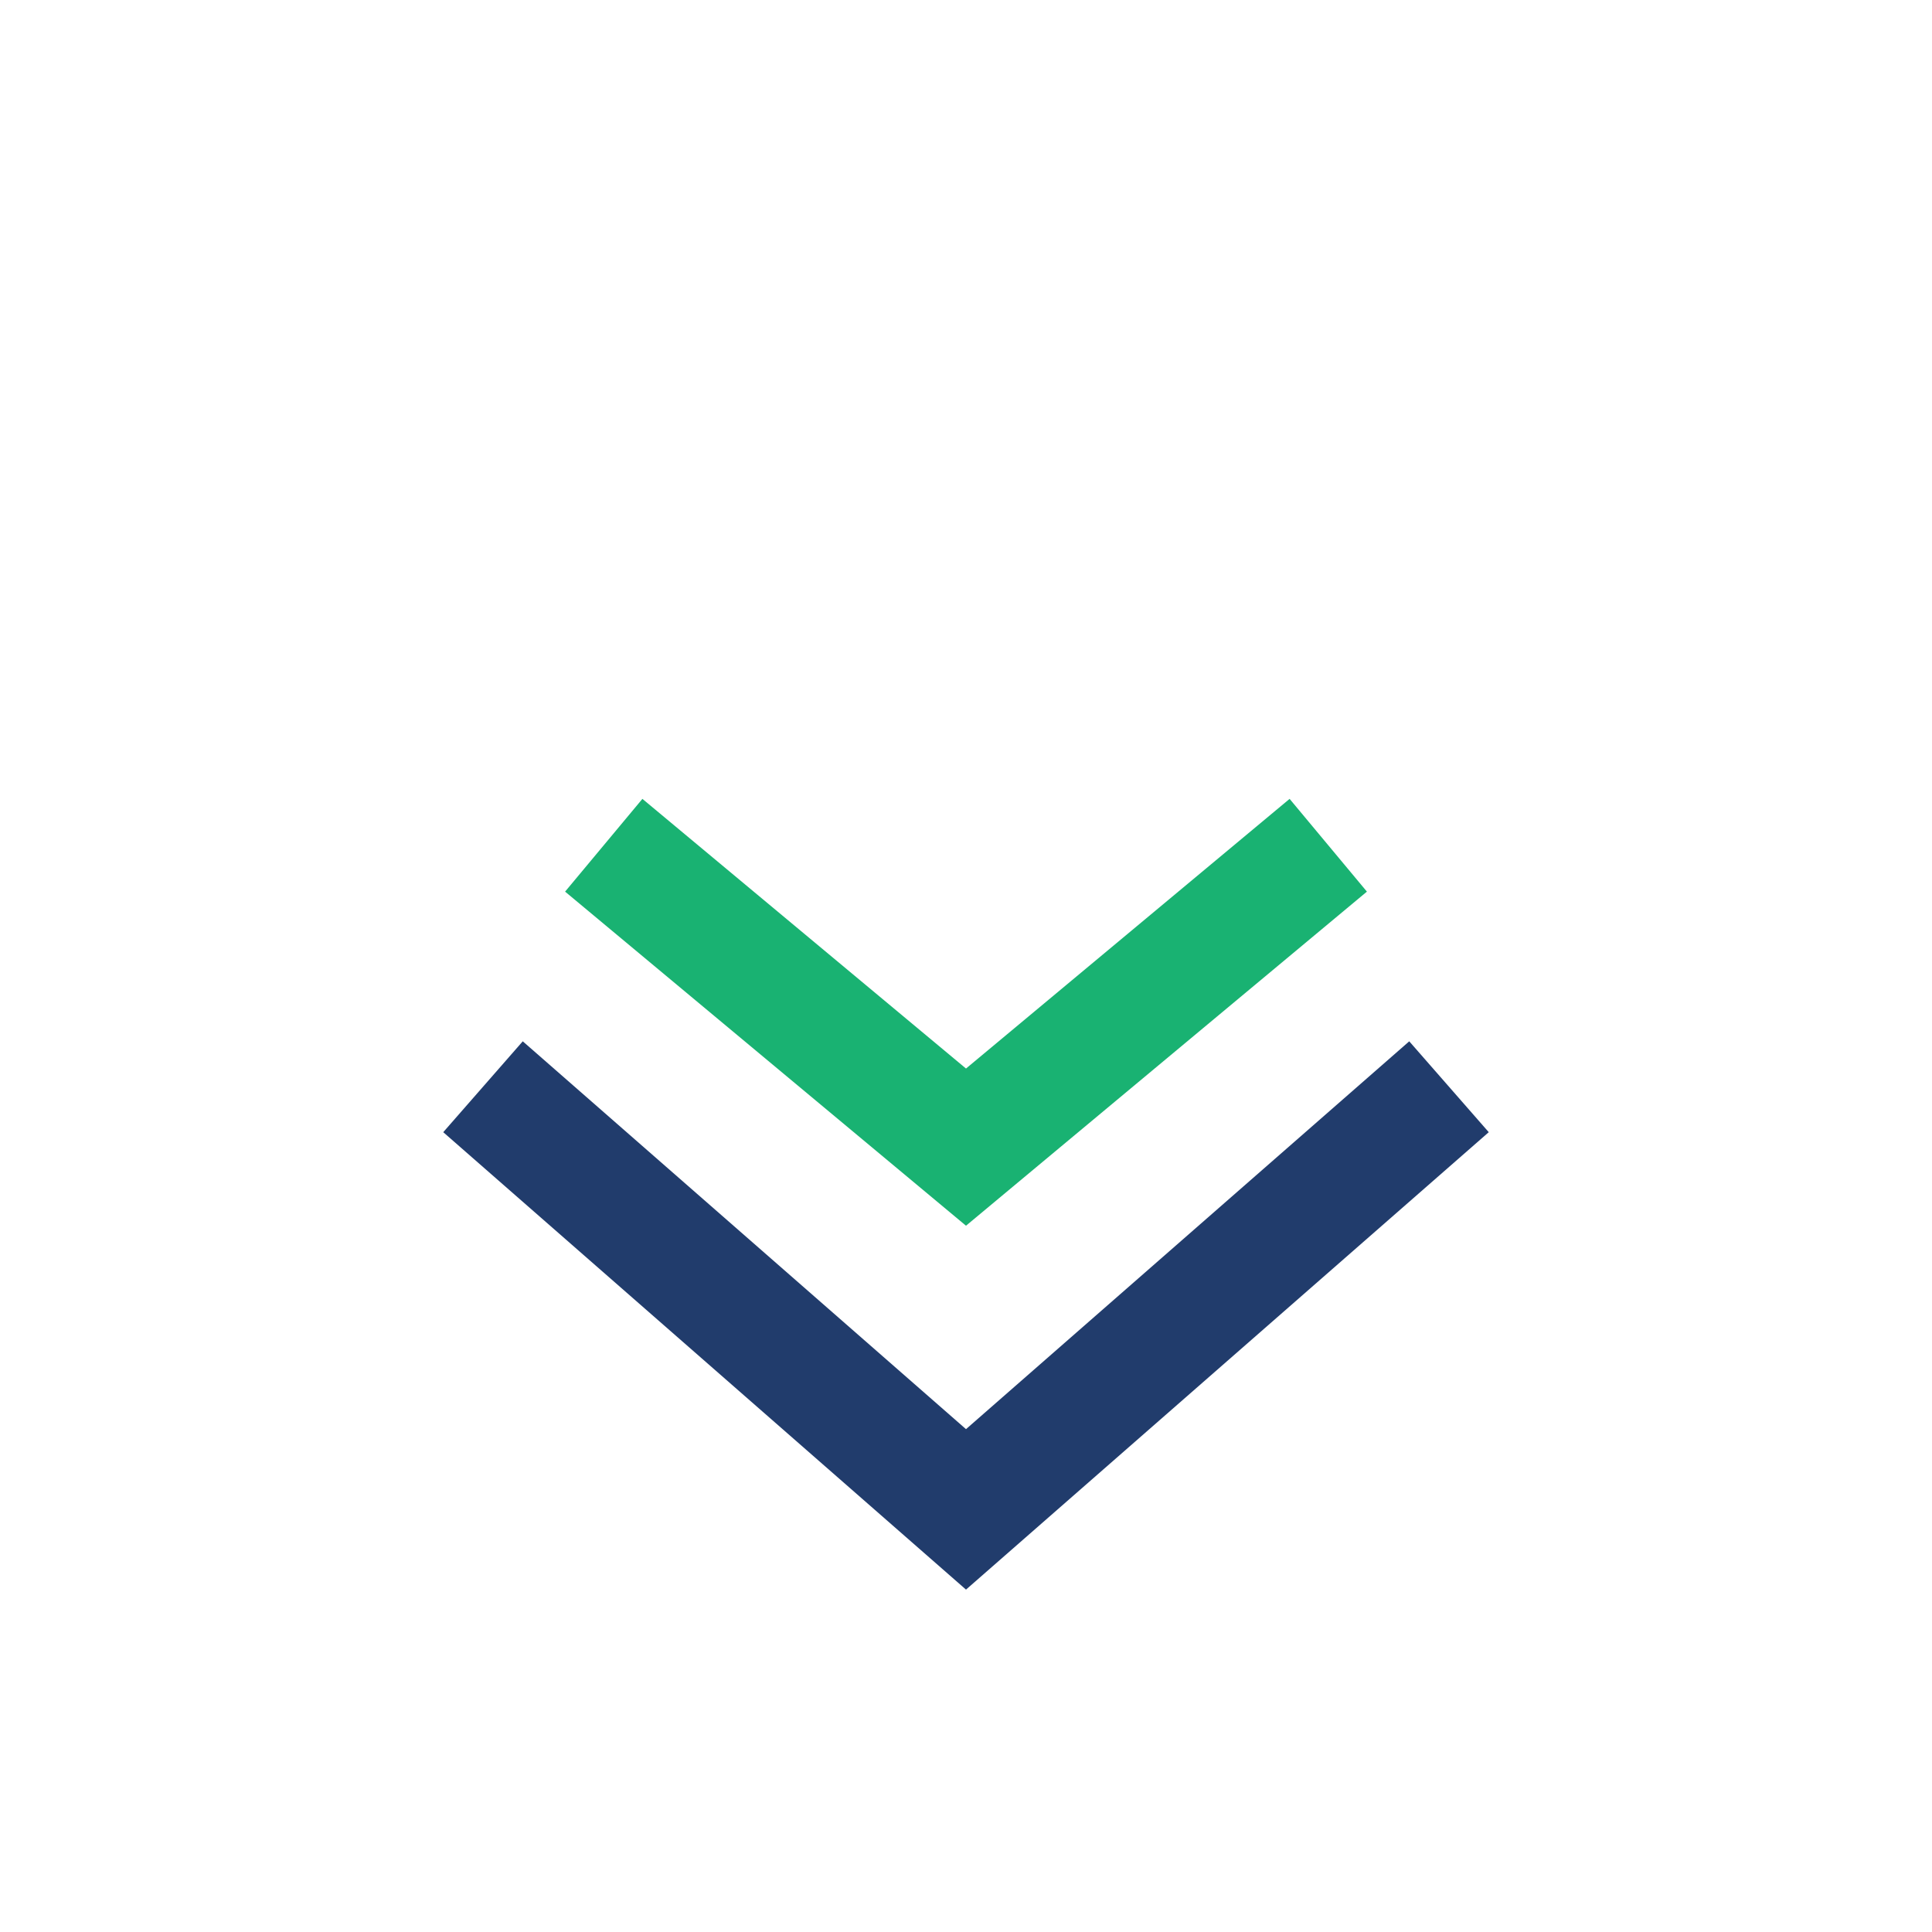
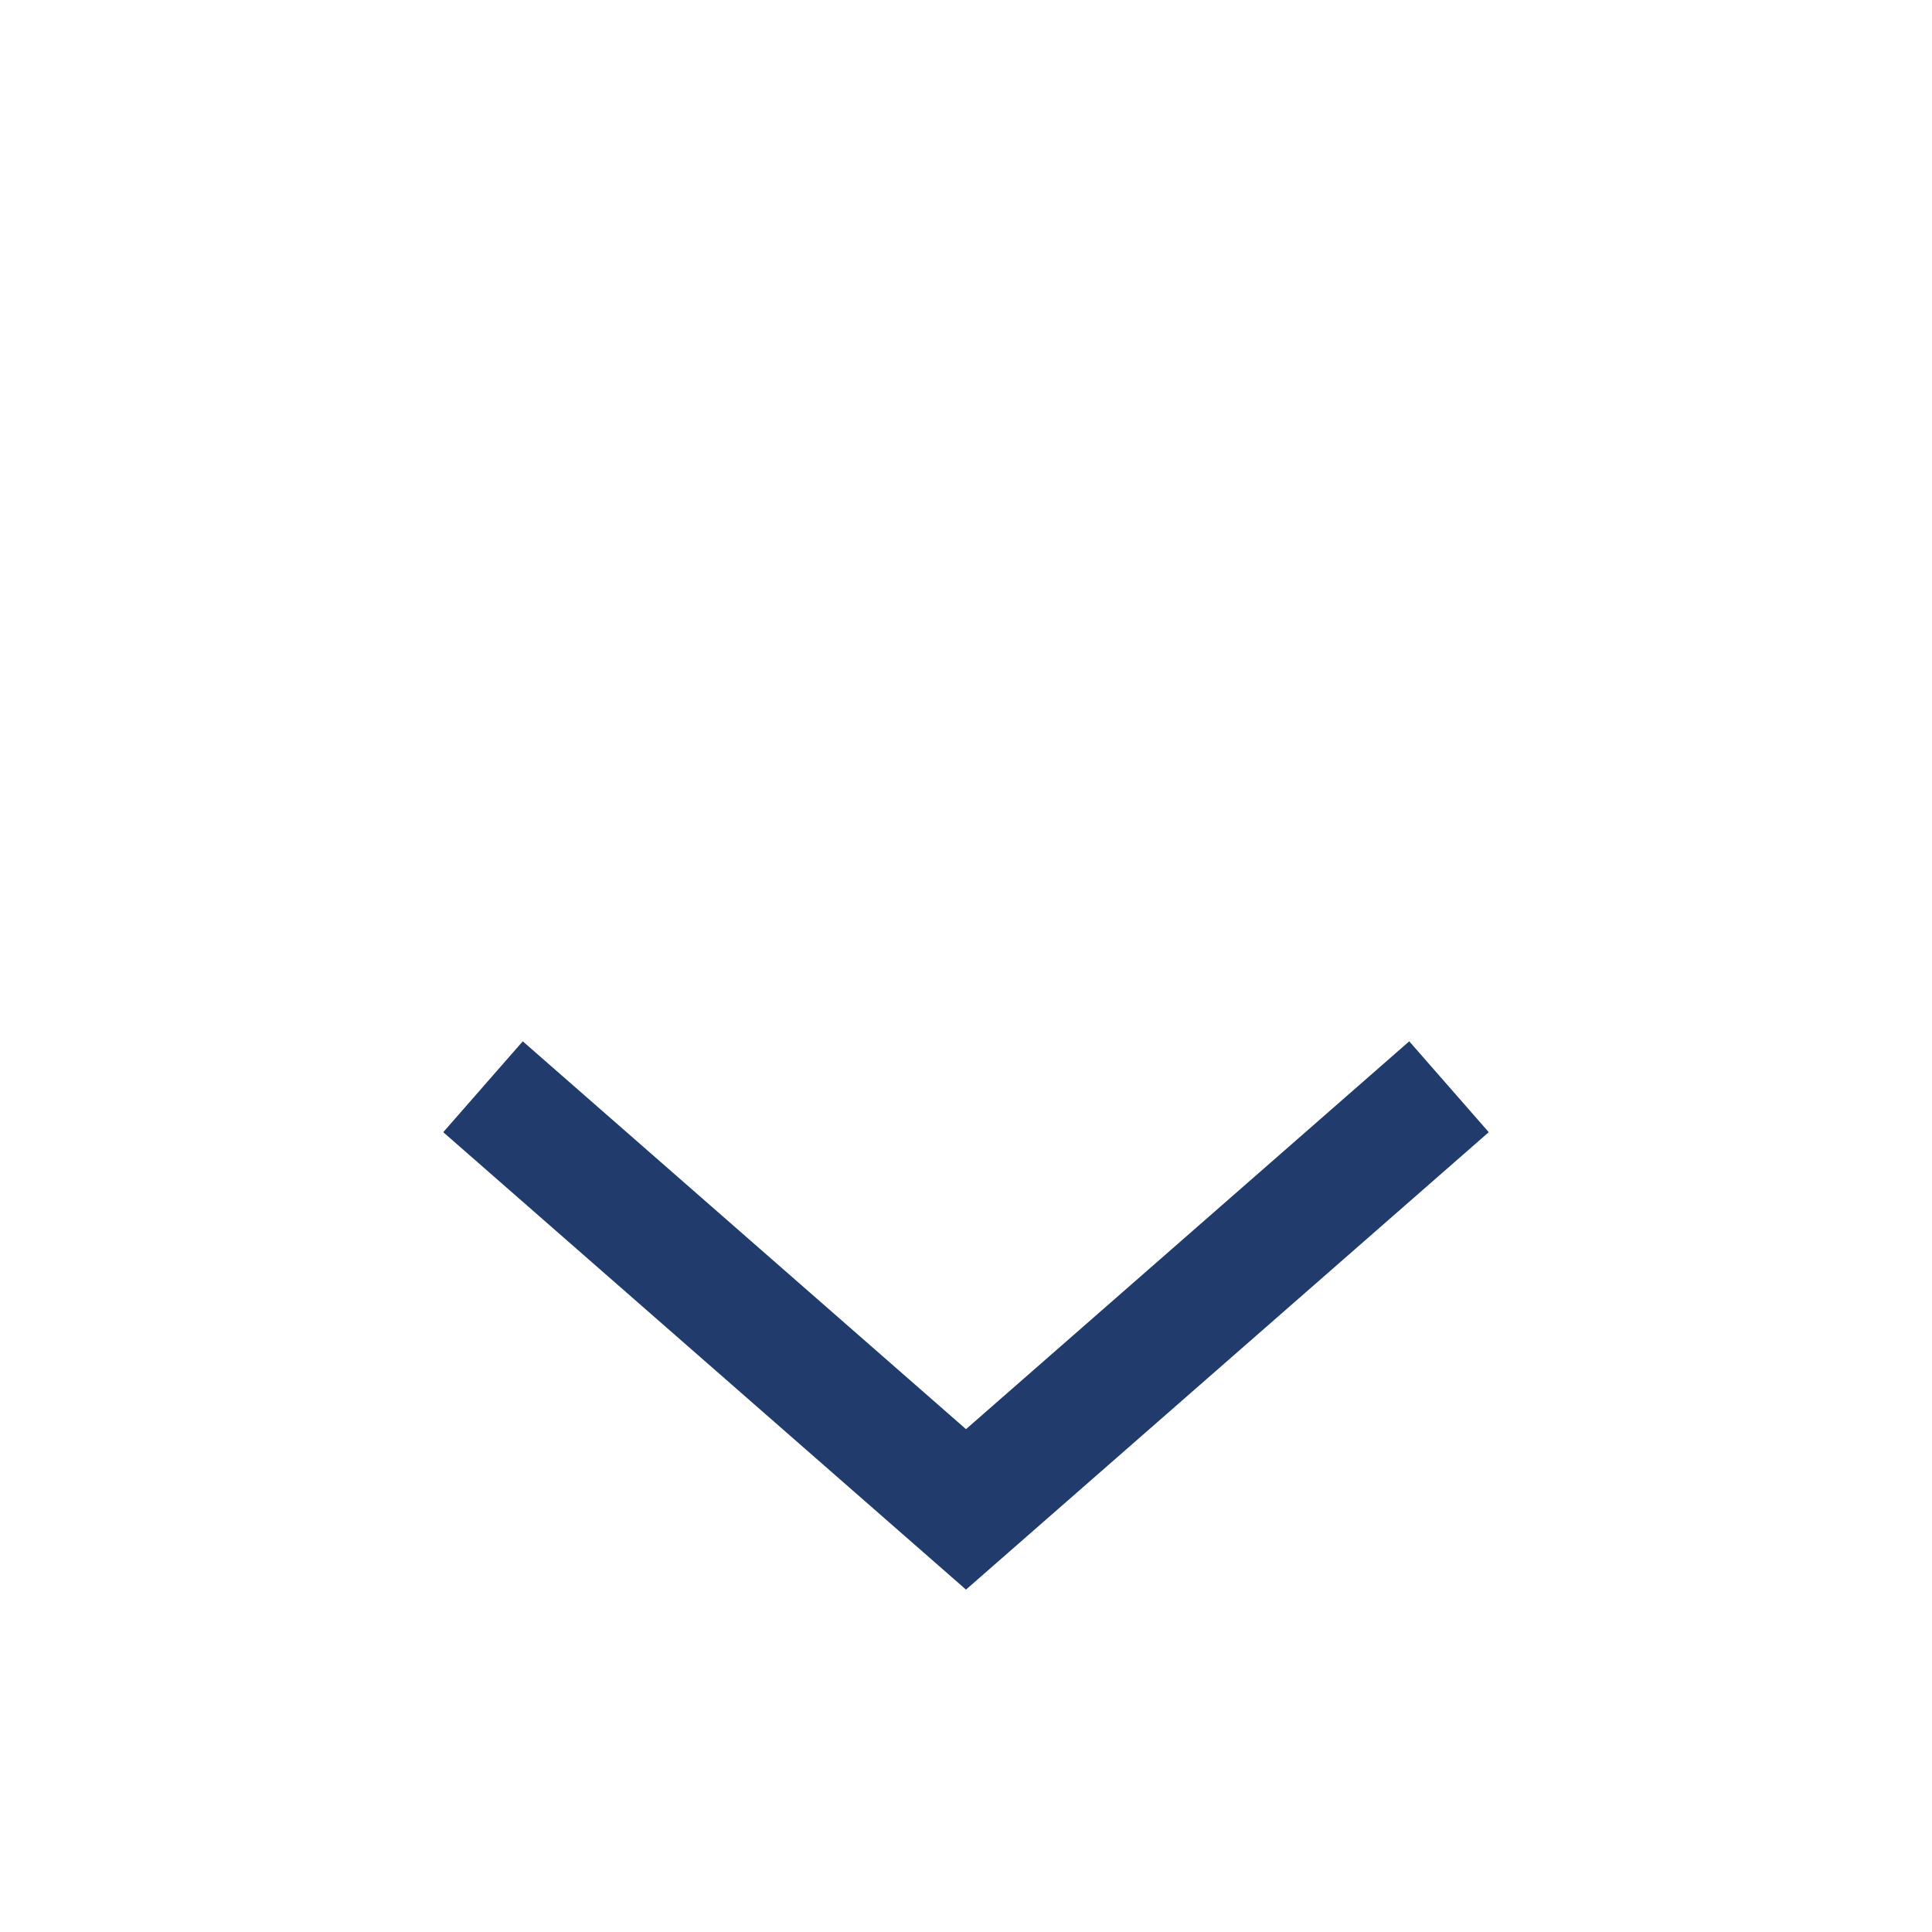
<svg xmlns="http://www.w3.org/2000/svg" width="32" height="32" viewBox="0 0 32 32">
  <path d="M8 18l8 7 8-7" fill="none" stroke="#213C6C" stroke-width="2" />
-   <path d="M10 14l6 5 6-5" fill="none" stroke="#19B272" stroke-width="2" />
</svg>